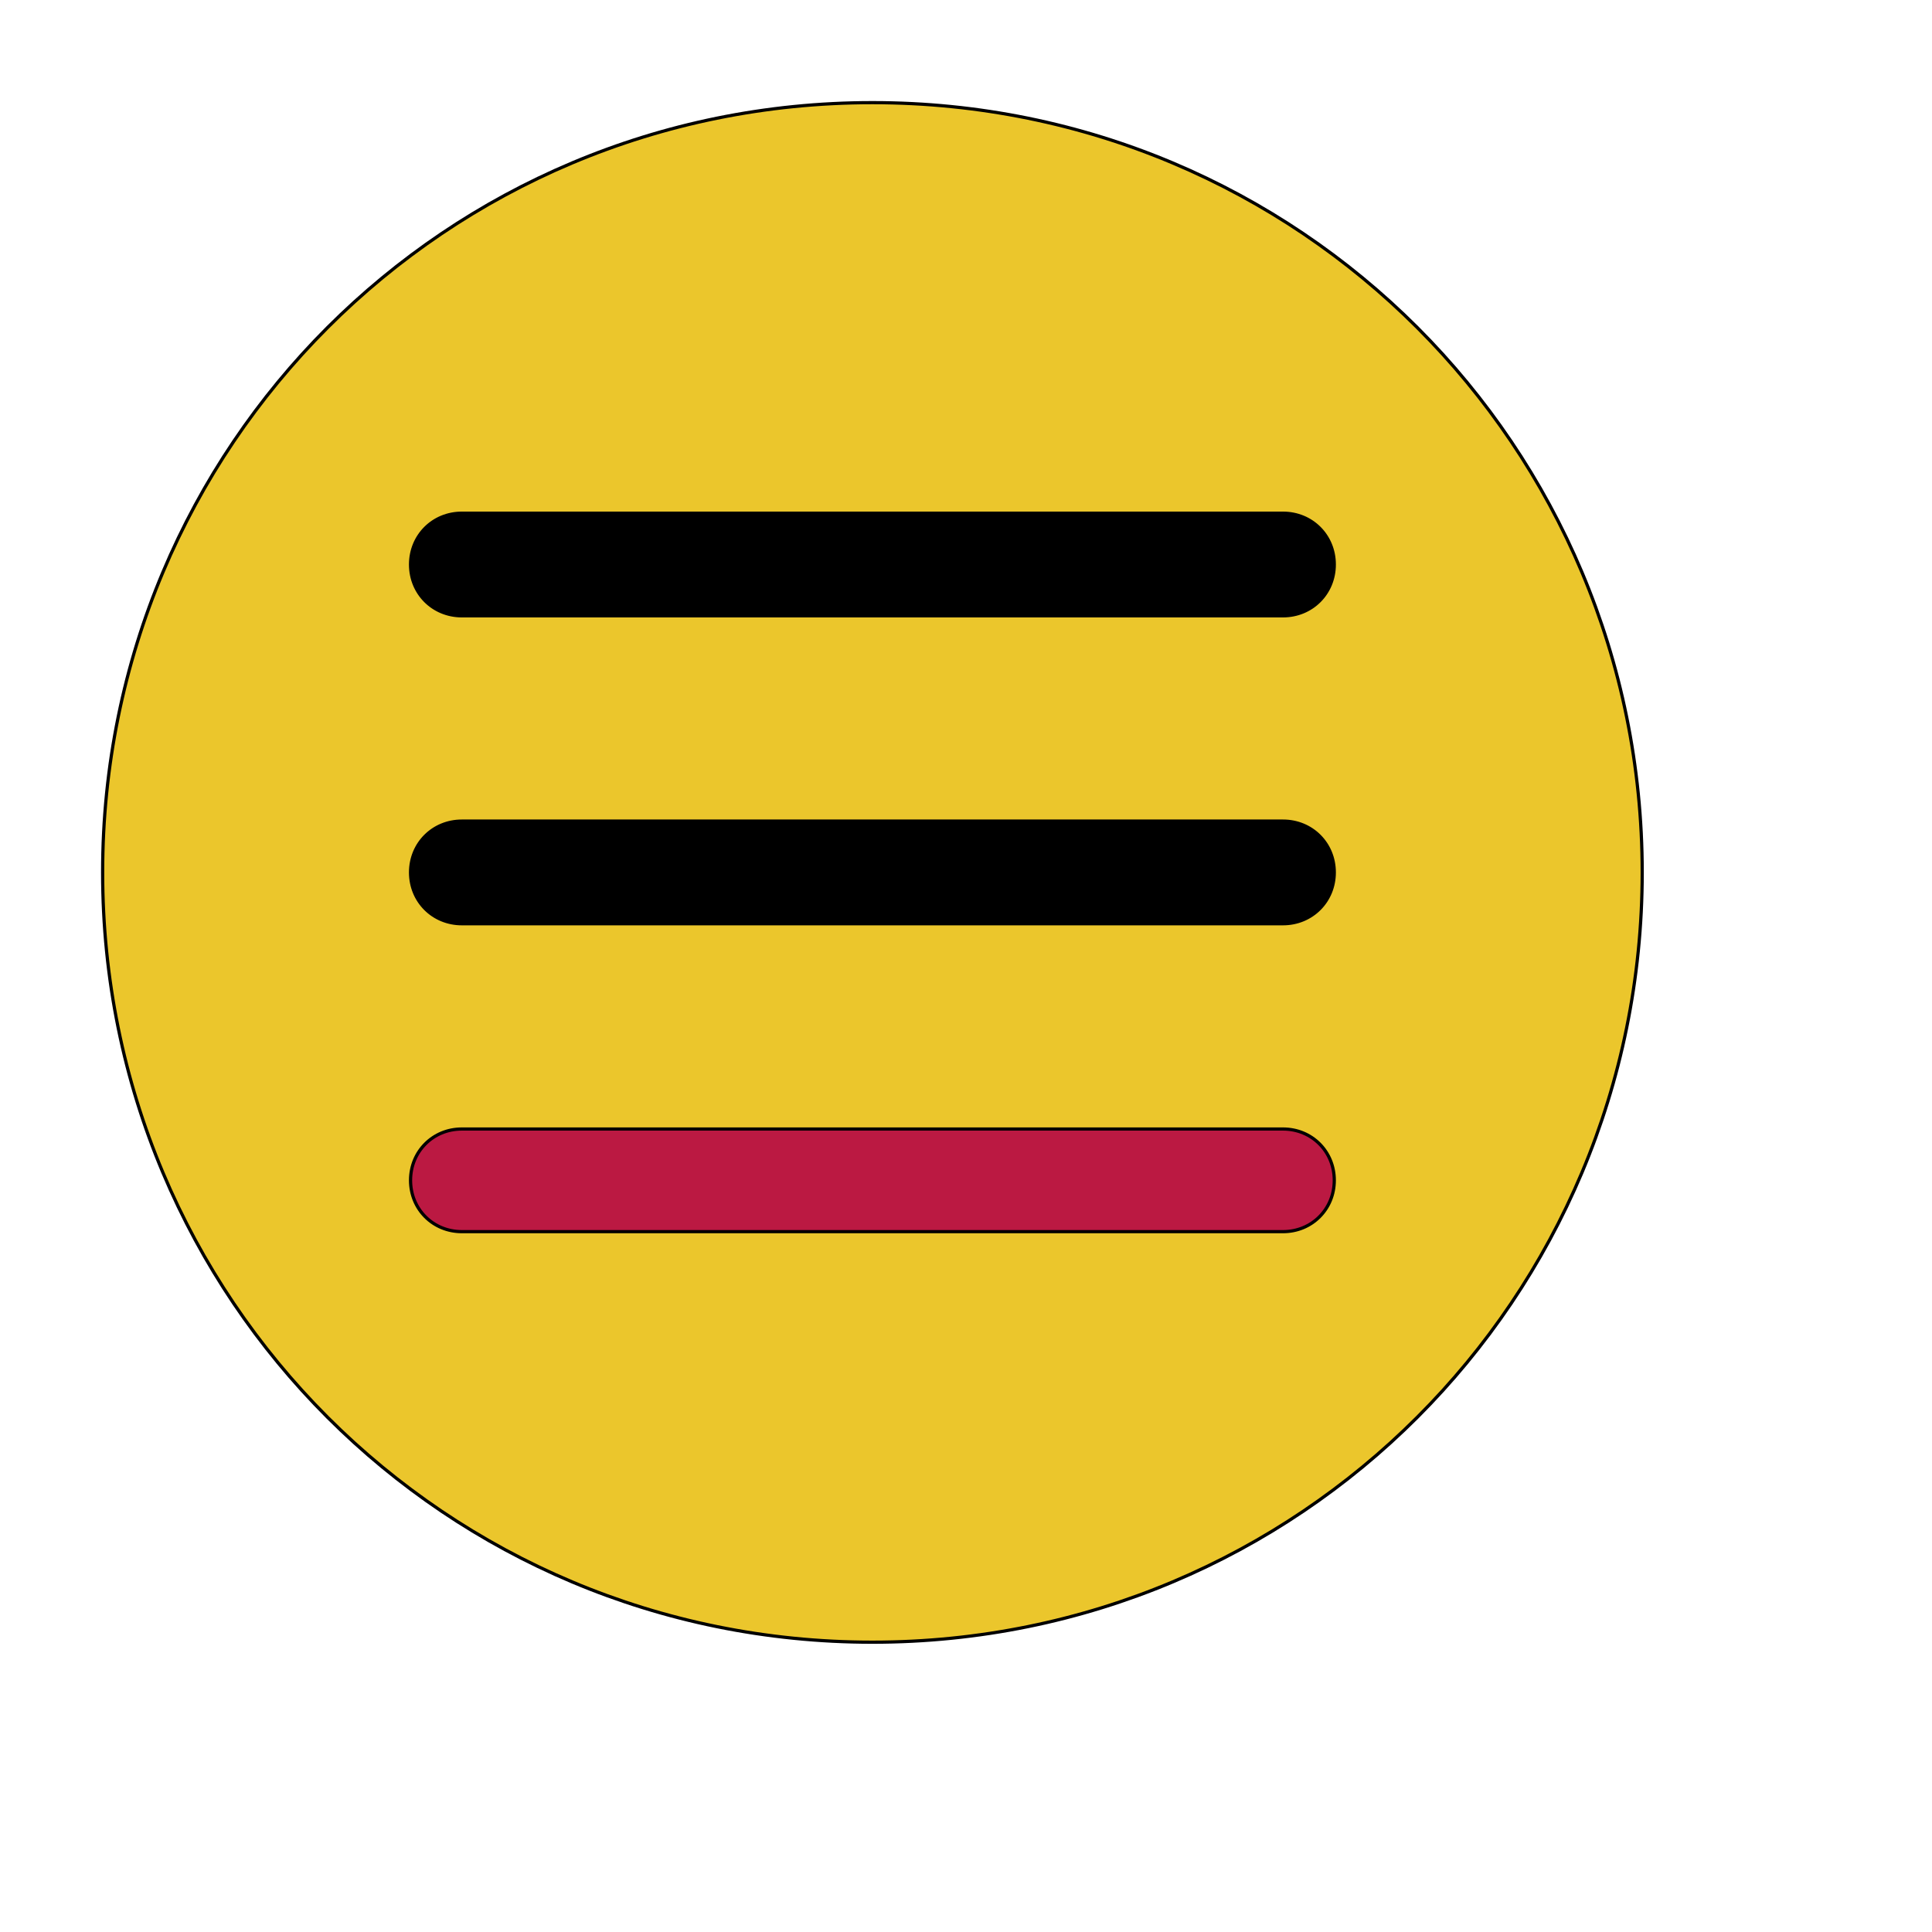
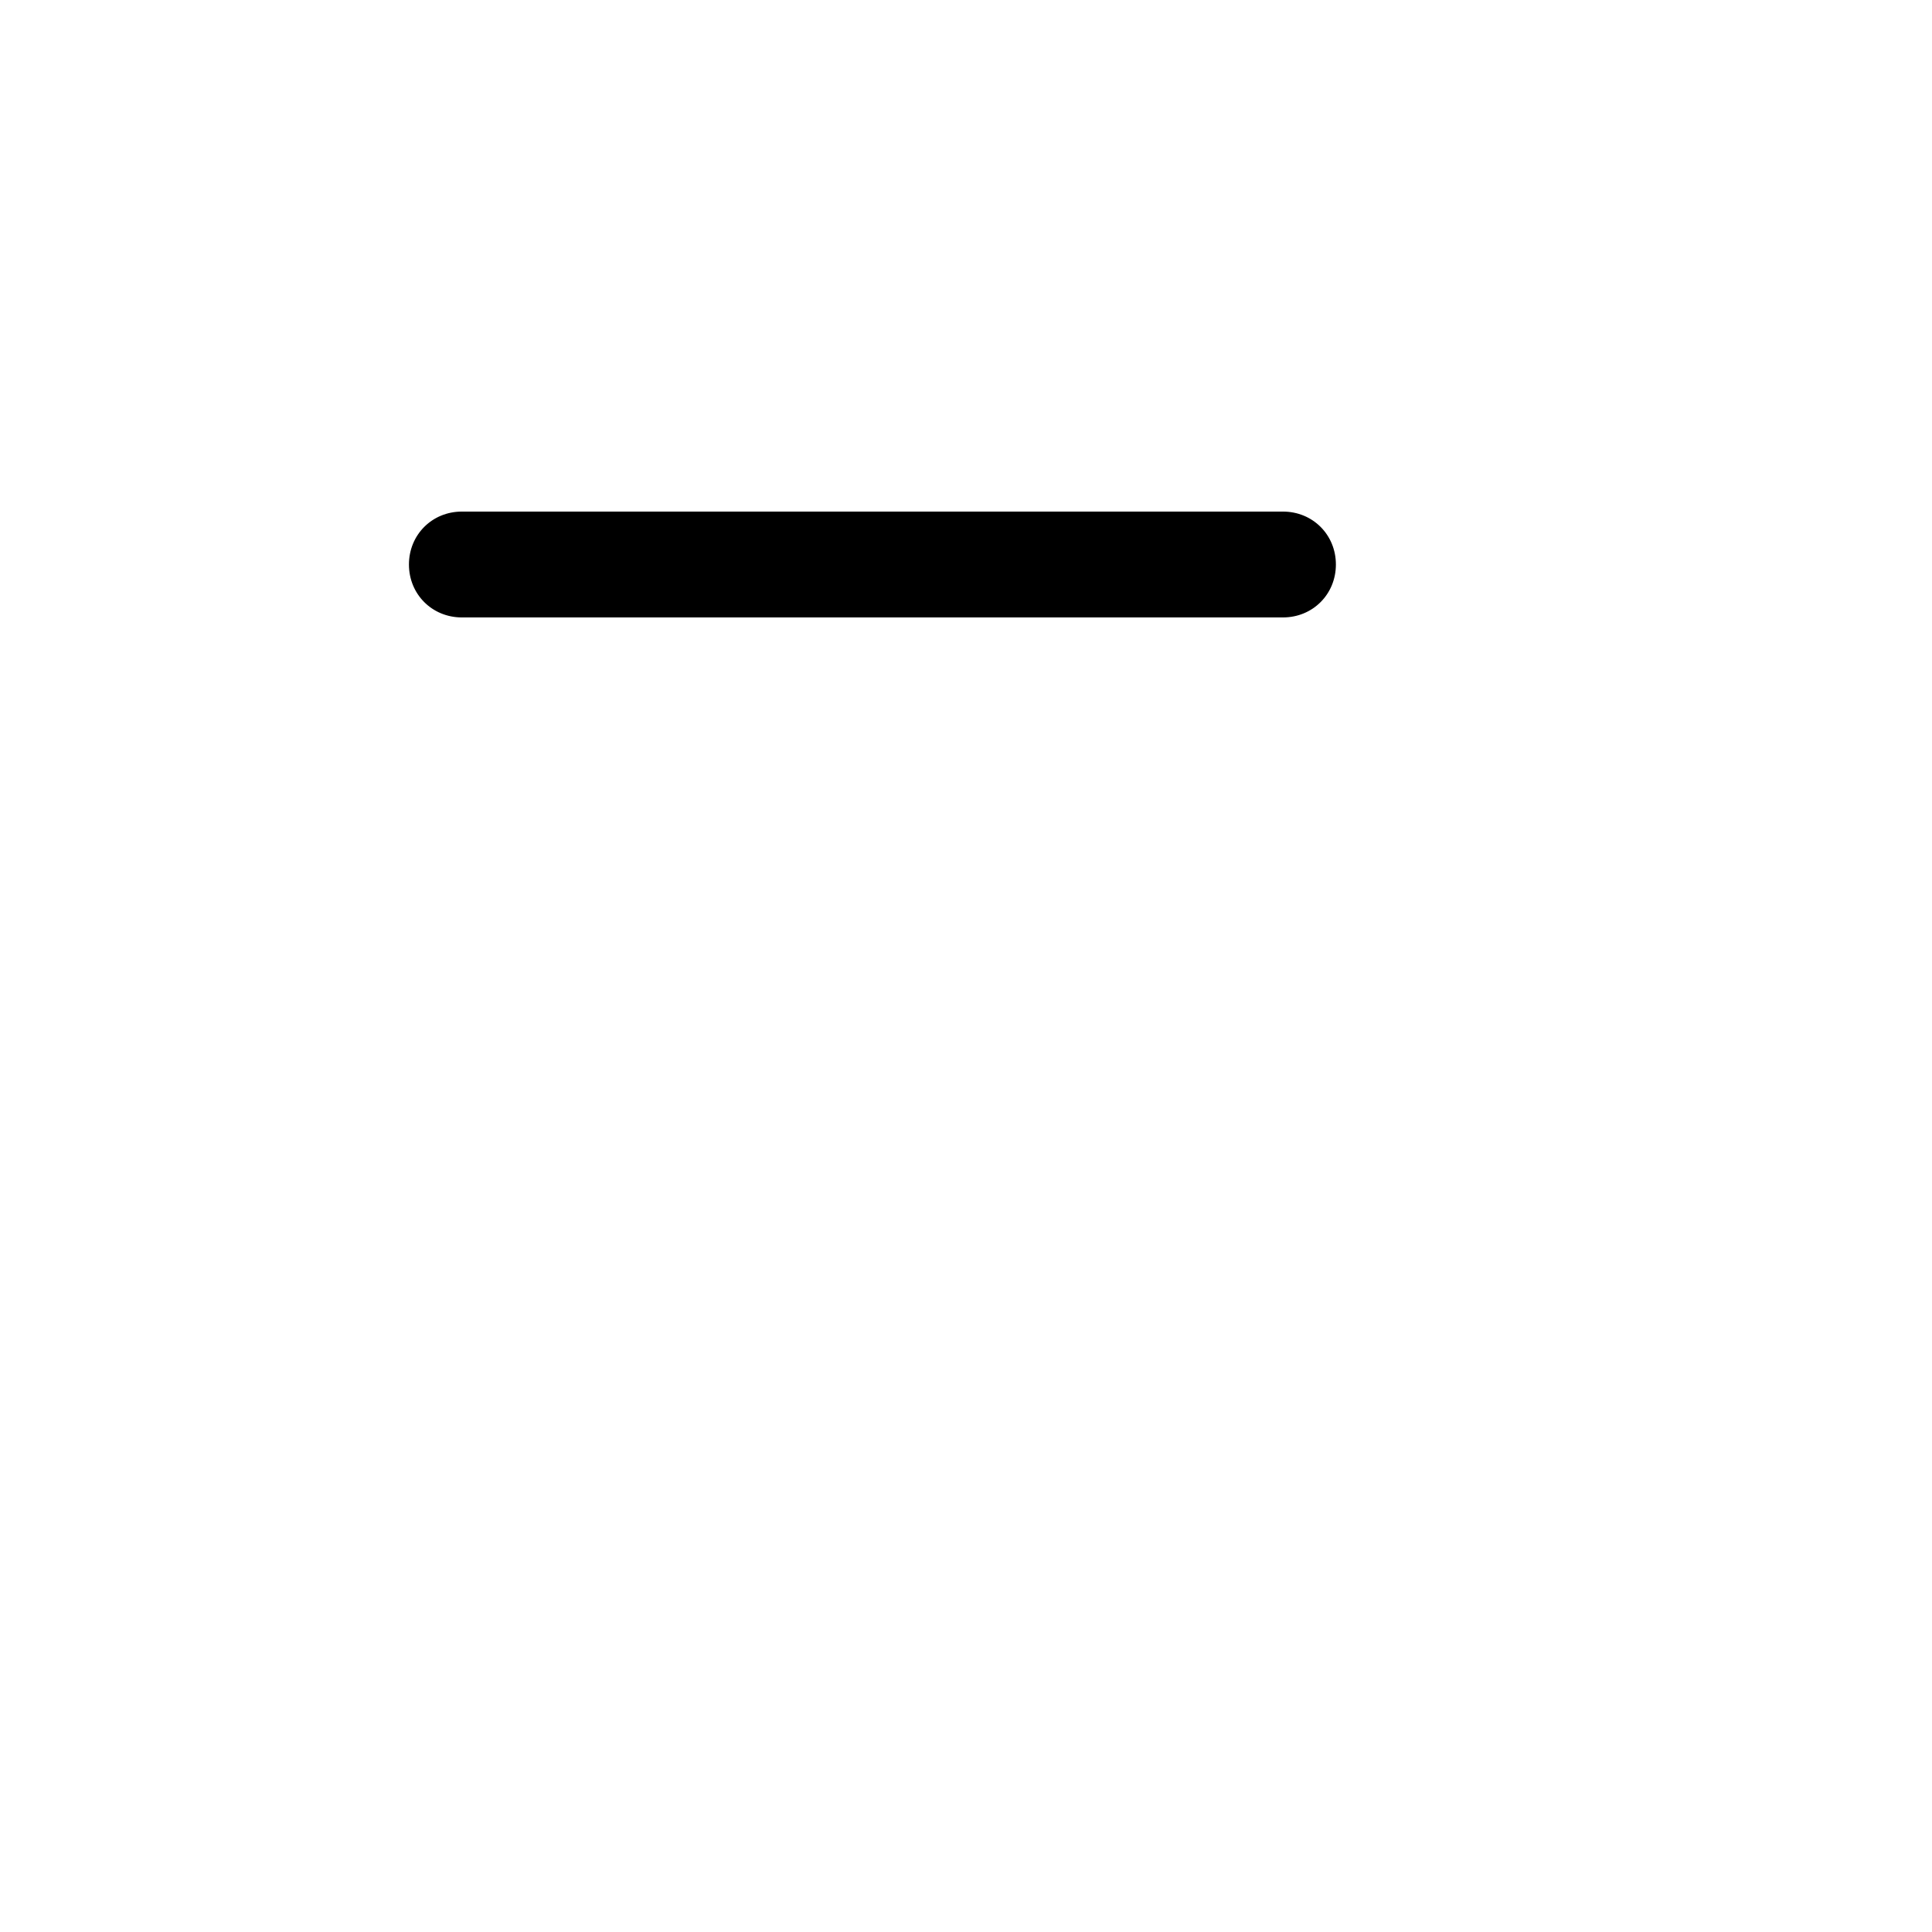
<svg xmlns="http://www.w3.org/2000/svg" id="th_ele_menu-circle-1" width="100%" height="100%" version="1.1" preserveAspectRatio="xMidYMin slice" data-uid="ele_menu-circle-1" data-keyword="ele_menu-circle-1" viewBox="0 0 512 512" transform="matrix(0.85,0,0,0.85,0,0)" data-colors="[&quot;#ebc62c&quot;,&quot;#000000&quot;,&quot;#bb1942&quot;,&quot;#000000&quot;,&quot;#bb1942&quot;]">
-   <path id="th_ele_menu-circle-1_0" d="M272 32C139 32 32 139 32 272C32 405 139 512 272 512C405 512 512 405 512 272C512 139 405 32 272 32Z " fill-rule="evenodd" fill="#ebc62c" stroke-width="1" stroke="#000000" />
  <path id="th_ele_menu-circle-1_3" d="M400 192L144 192C135 192 128 185 128 176C128 167 135 160 144 160L400 160C409 160 416 167 416 176C416 185 409 192 400 192Z " fill-rule="evenodd" fill="#000000" stroke-width="1" stroke="#000000" />
-   <path id="th_ele_menu-circle-1_1" d="M400 384L144 384C135 384 128 377 128 368C128 359 135 352 144 352L400 352C409 352 416 359 416 368C416 377 409 384 400 384Z " fill-rule="evenodd" fill="#bb1942" stroke-width="1" stroke="#000000" />
-   <path id="th_ele_menu-circle-1_2" d="M400 288L144 288C135 288 128 281 128 272C128 263 135 256 144 256L400 256C409 256 416 263 416 272C416 281 409 288 400 288Z " fill-rule="evenodd" fill="#000000" stroke-width="1" stroke="#000000" />
  <defs id="SvgjsDefs8172" fill="#bb1942" />
</svg>